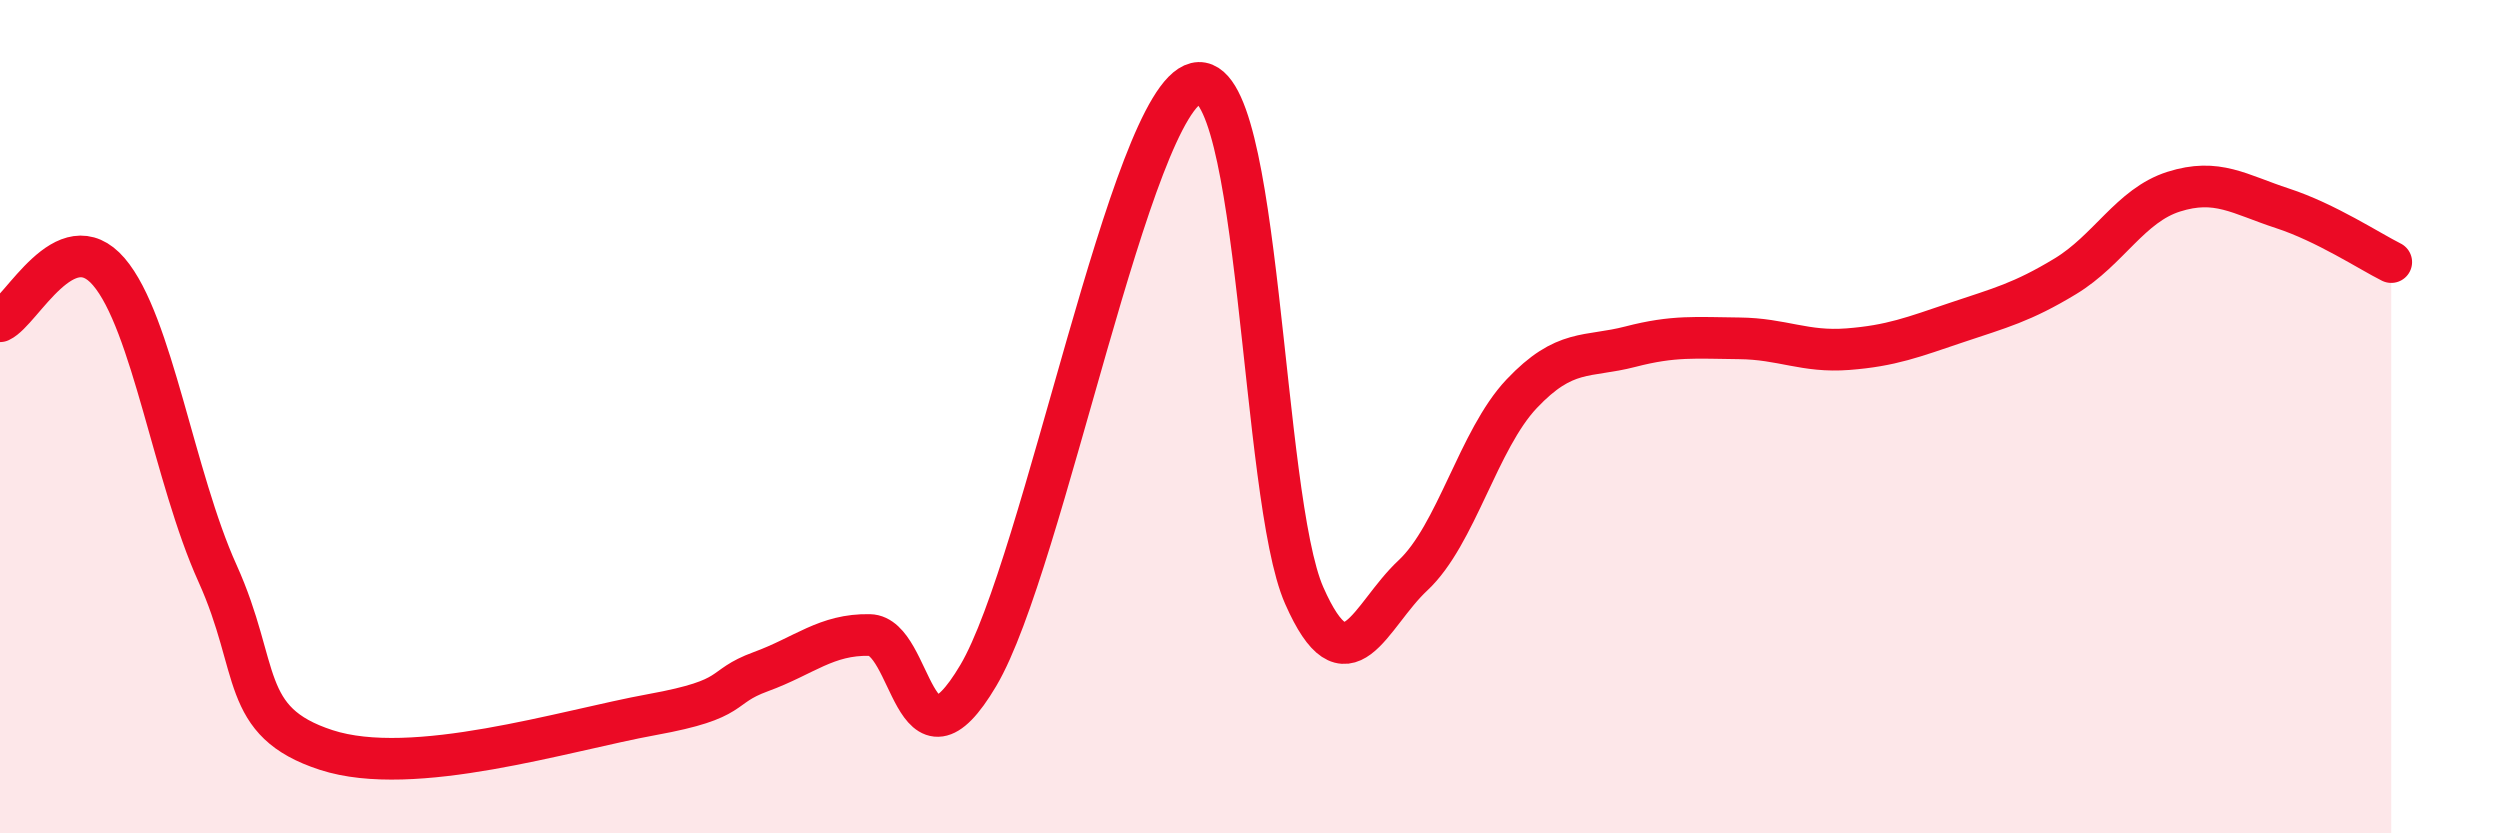
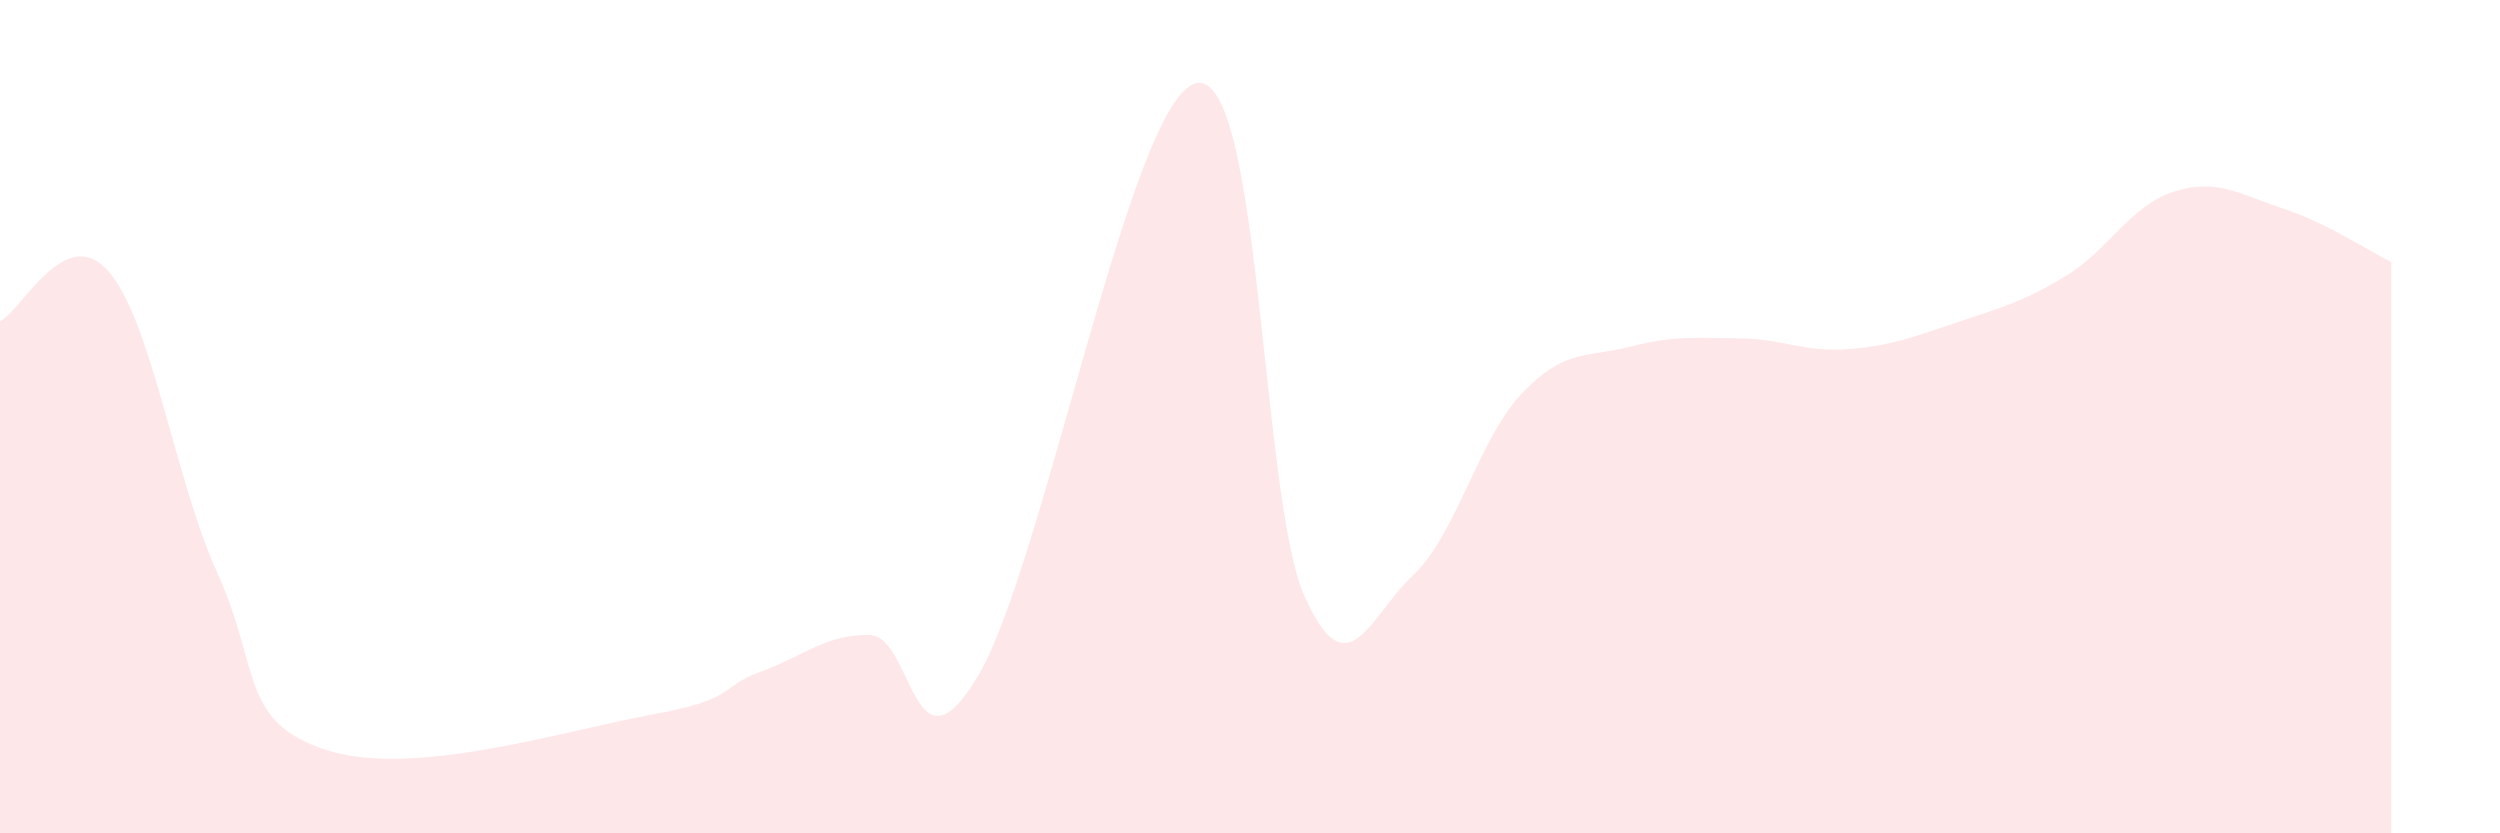
<svg xmlns="http://www.w3.org/2000/svg" width="60" height="20" viewBox="0 0 60 20">
  <path d="M 0,7.71 C 0.52,7.47 1.57,5.31 2.61,6.52 C 3.65,7.73 4.18,11.46 5.22,13.76 C 6.26,16.06 5.74,17.32 7.83,18 C 9.92,18.68 13.56,17.53 15.65,17.15 C 17.74,16.77 17.22,16.5 18.26,16.12 C 19.3,15.74 19.83,15.22 20.87,15.24 C 21.91,15.26 21.91,18.86 23.48,16.21 C 25.05,13.56 27.14,2.38 28.7,2 C 30.26,1.62 30.26,11.93 31.3,14.29 C 32.34,16.65 32.87,14.78 33.91,13.81 C 34.95,12.84 35.48,10.55 36.52,9.45 C 37.56,8.35 38.09,8.59 39.13,8.32 C 40.17,8.05 40.7,8.11 41.74,8.12 C 42.78,8.13 43.31,8.46 44.35,8.38 C 45.39,8.3 45.92,8.09 46.96,7.74 C 48,7.39 48.53,7.26 49.57,6.63 C 50.61,6 51.13,4.93 52.17,4.6 C 53.21,4.27 53.74,4.66 54.78,5 C 55.82,5.34 56.87,6.03 57.39,6.29L57.39 20L0 20Z" fill="#EB0A25" opacity="0.1" stroke-linecap="round" stroke-linejoin="round" />
-   <path d="M 0,7.71 C 0.52,7.47 1.57,5.31 2.61,6.52 C 3.65,7.73 4.18,11.46 5.22,13.76 C 6.26,16.06 5.74,17.32 7.83,18 C 9.92,18.68 13.56,17.53 15.65,17.15 C 17.74,16.77 17.22,16.5 18.26,16.12 C 19.3,15.74 19.83,15.22 20.87,15.24 C 21.91,15.26 21.91,18.86 23.48,16.21 C 25.05,13.56 27.14,2.38 28.7,2 C 30.26,1.62 30.26,11.93 31.3,14.29 C 32.34,16.65 32.87,14.78 33.91,13.81 C 34.95,12.84 35.48,10.55 36.52,9.45 C 37.56,8.35 38.09,8.59 39.13,8.32 C 40.17,8.05 40.7,8.11 41.74,8.12 C 42.78,8.13 43.31,8.46 44.35,8.38 C 45.39,8.3 45.92,8.09 46.96,7.74 C 48,7.39 48.53,7.26 49.57,6.63 C 50.61,6 51.13,4.93 52.17,4.6 C 53.21,4.27 53.74,4.66 54.78,5 C 55.82,5.34 56.87,6.03 57.39,6.29" stroke="#EB0A25" stroke-width="1" fill="none" stroke-linecap="round" stroke-linejoin="round" />
</svg>